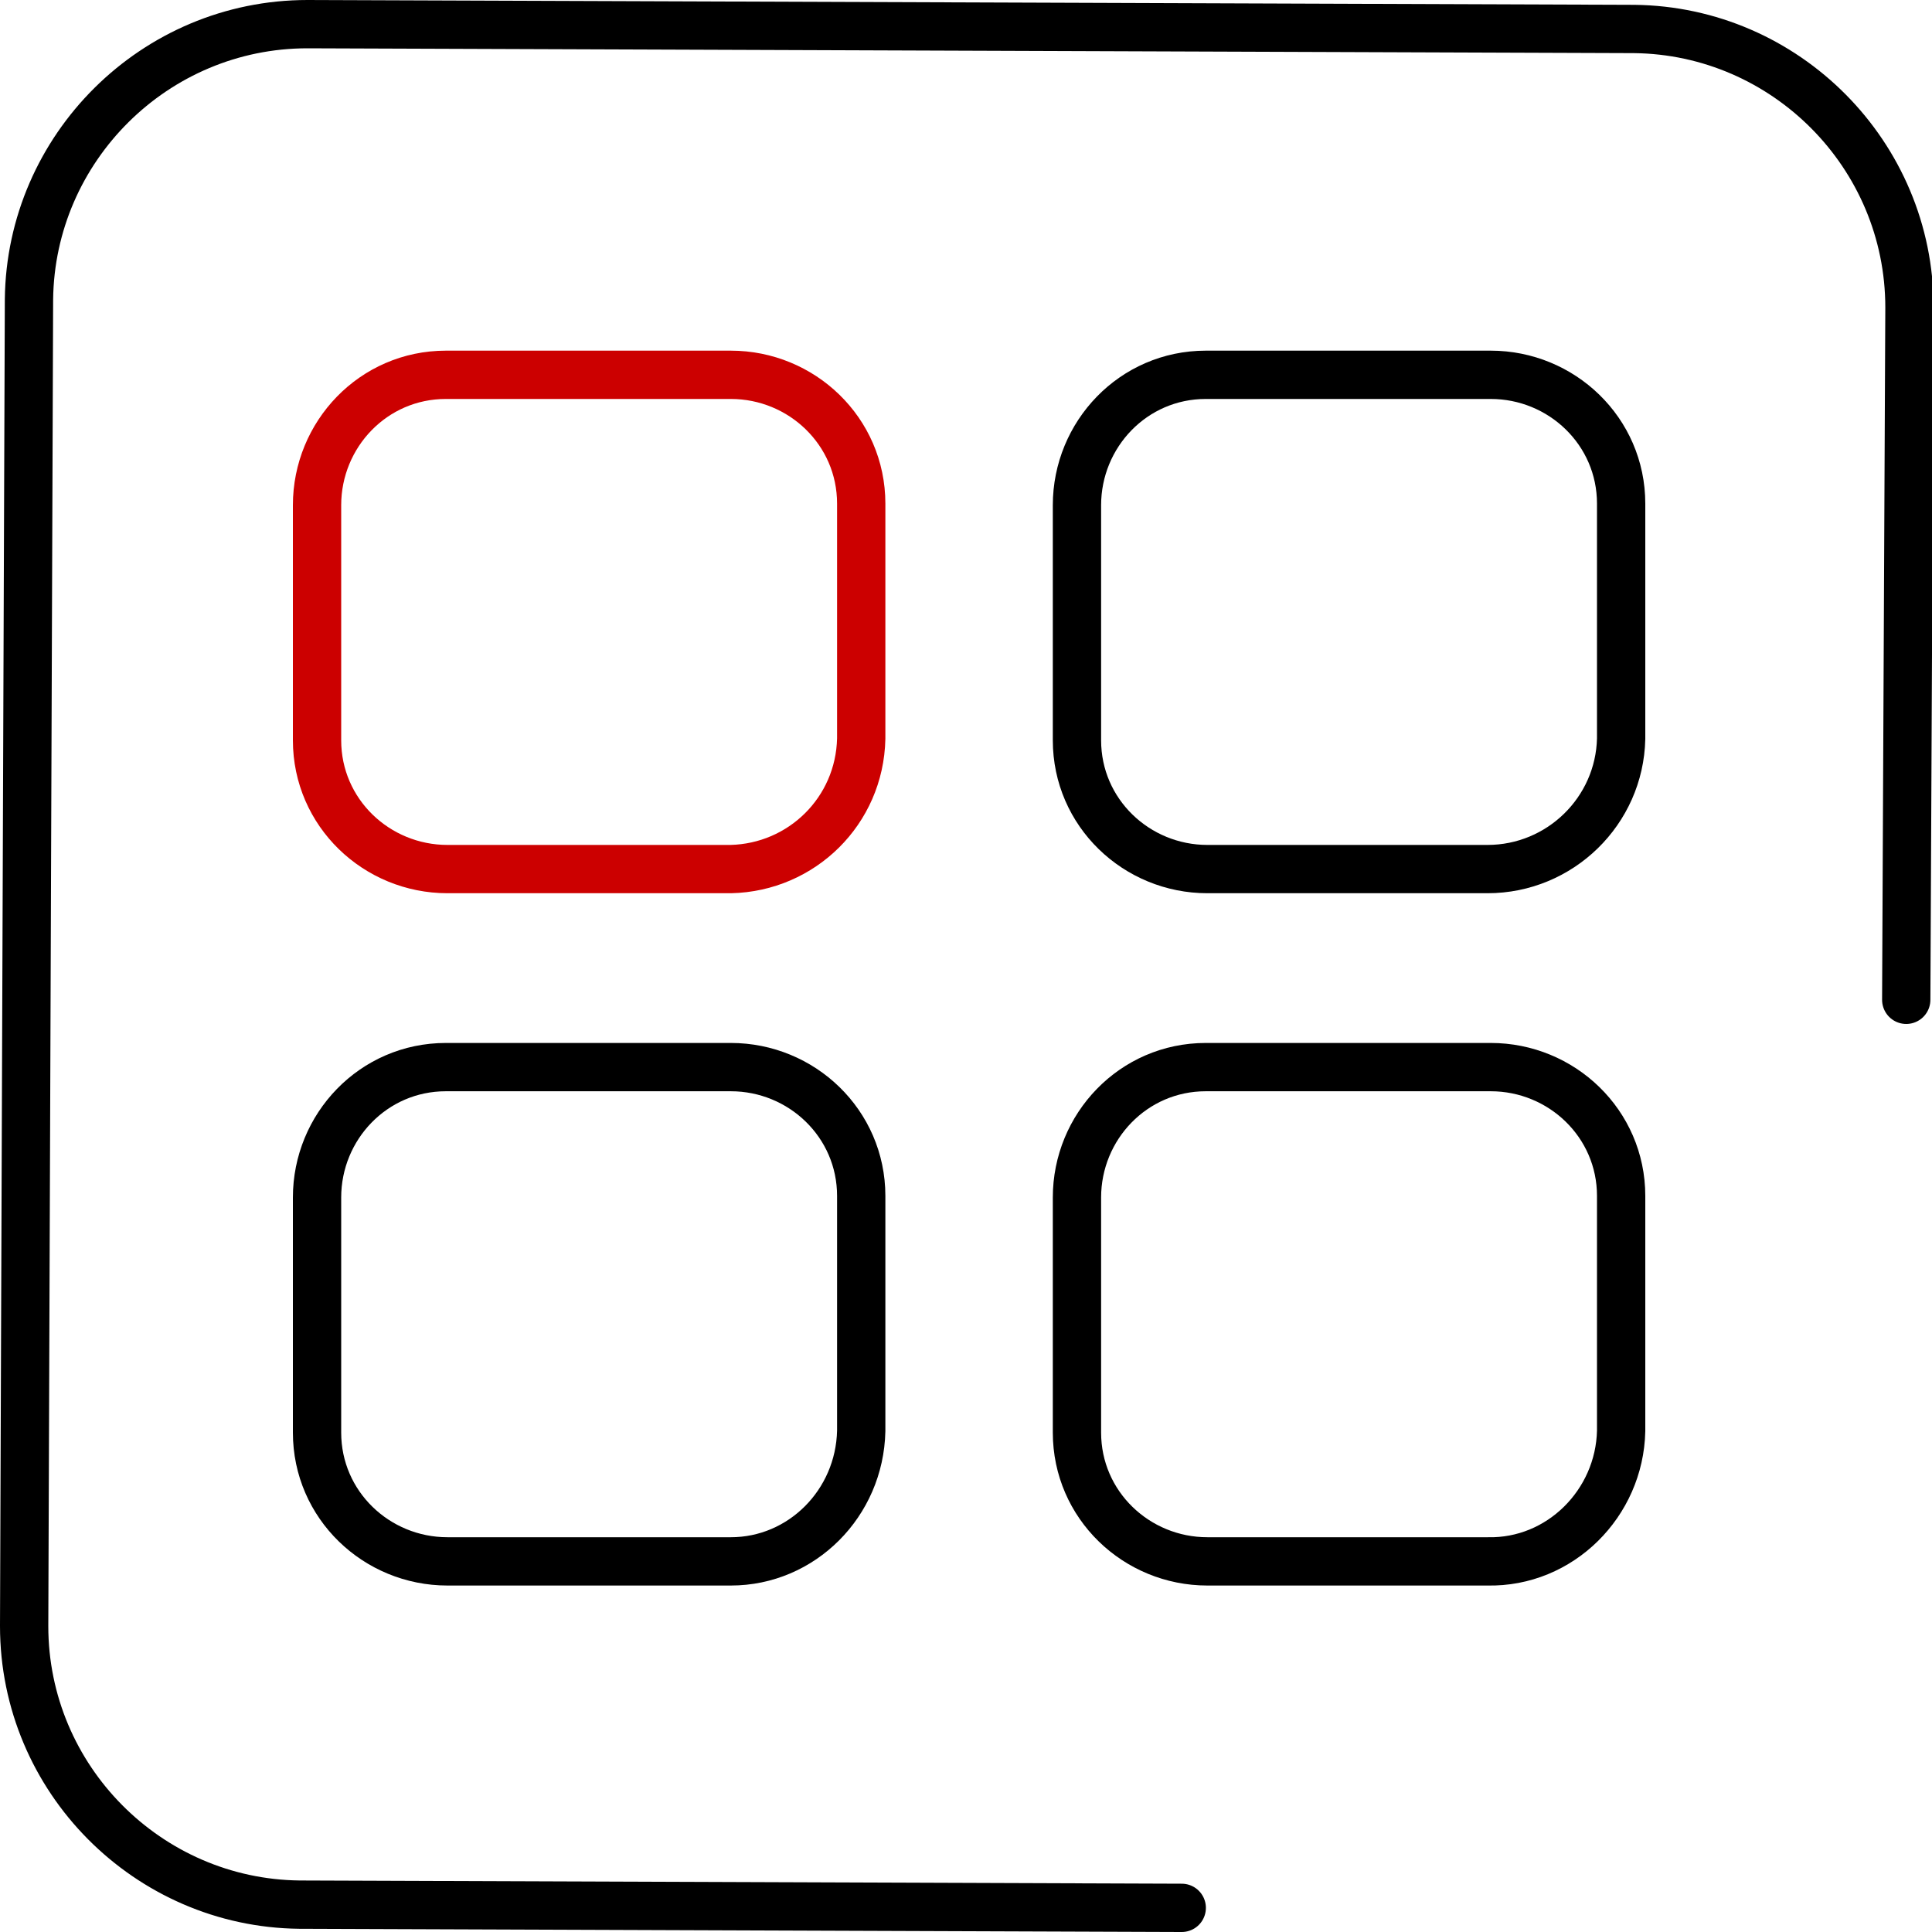
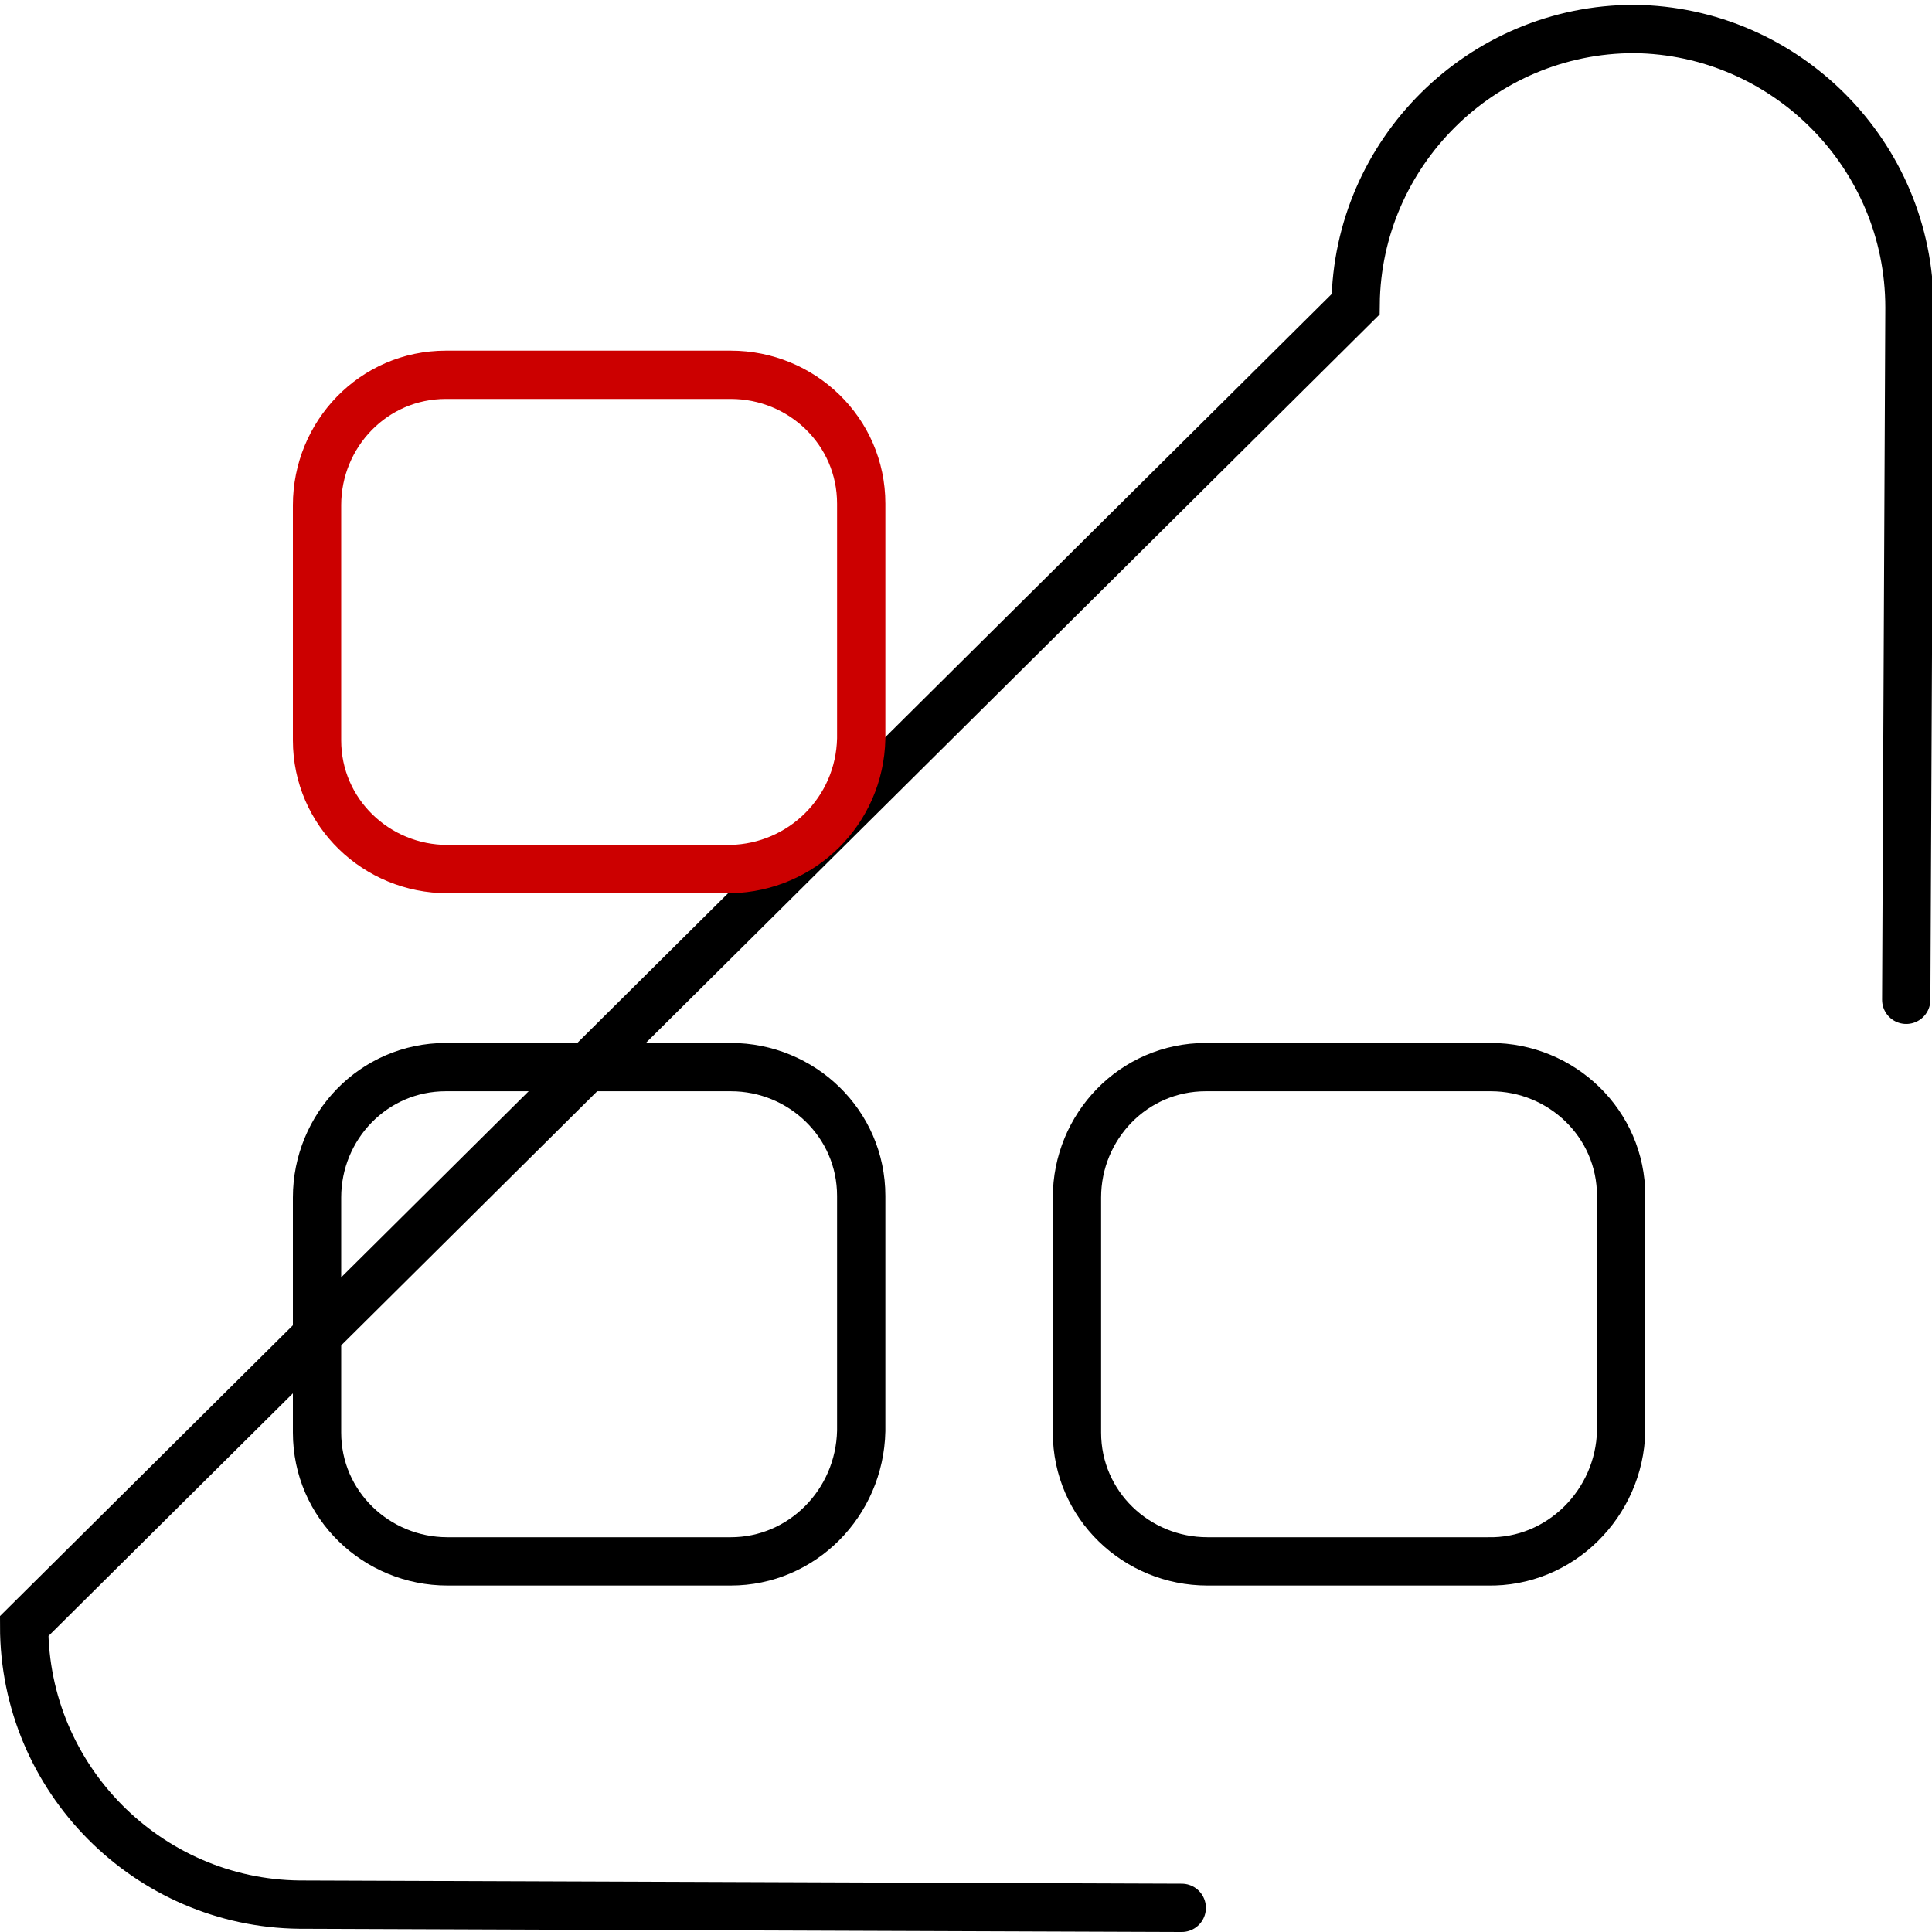
<svg xmlns="http://www.w3.org/2000/svg" version="1.1" id="Calque_1" x="0px" y="0px" viewBox="0 0 120 120" style="enable-background:new 0 0 120 120;" xml:space="preserve">
  <style type="text/css">
	.st0{fill:none;stroke:#000000;stroke-width:3;stroke-linecap:round;stroke-miterlimit:10;}
	.st1{fill:none;stroke:#000000;stroke-width:3;stroke-miterlimit:10;}
	.st2{fill:none;stroke:#CC0000;stroke-width:3;stroke-miterlimit:10;}
	.st3{fill:none;}
</style>
  <g id="aplications" transform="translate(-32.5 -32.4)">
-     <path id="Tracé_1573" class="st0" d="M150.9,94.5l0.2-43c0-9.5-7.7-17.2-17.1-17.3l-82.4-0.3c-9.5,0-17.2,7.7-17.3,17.1L34,133.4   c0,9.5,7.7,17.2,17.1,17.3l54.8,0.2" />
+     <path id="Tracé_1573" class="st0" d="M150.9,94.5l0.2-43c0-9.5-7.7-17.2-17.1-17.3c-9.5,0-17.2,7.7-17.3,17.1L34,133.4   c0,9.5,7.7,17.2,17.1,17.3l54.8,0.2" />
    <g id="Groupe_2114" transform="translate(48.192 50.98)">
      <path id="Tracé_1574" class="st1" d="M29.7,78.4H12.1c-4.4,0-8.1-3.5-8.1-8v-0.1V55.8c0-4.4,3.5-8.1,8-8.1h0.1h17.6    c4.4,0,8.1,3.5,8.1,8v0.1v14.5C37.7,74.8,34.1,78.4,29.7,78.4z" />
      <path id="Tracé_1575" class="st1" d="M76.7,78.4H59.3c-4.4,0-8.1-3.5-8.1-8v-0.1V55.8c0-4.4,3.5-8.1,8-8.1h0.1h17.6    c4.4,0,8.1,3.5,8.1,8v0.1v14.5C84.9,74.8,81.2,78.5,76.7,78.4L76.7,78.4z" />
      <path id="Tracé_1576" class="st2" d="M29.7,35.4H12.1c-4.4,0-8.1-3.5-8.1-8v-0.1V12.8c0-4.4,3.5-8.1,8-8.1h0.1h17.6    c4.4,0,8.1,3.5,8.1,8v0.1v14.5C37.7,31.8,34.1,35.3,29.7,35.4z" />
-       <path id="Tracé_1577" class="st1" d="M76.7,35.4H59.3c-4.4,0-8.1-3.5-8.1-8v-0.1V12.8c0-4.4,3.5-8.1,8-8.1h0.1h17.6    c4.4,0,8.1,3.5,8.1,8v0.1v14.5C84.9,31.8,81.2,35.4,76.7,35.4z" />
    </g>
  </g>
  <rect y="0" class="st3" width="120" height="120" />
</svg>